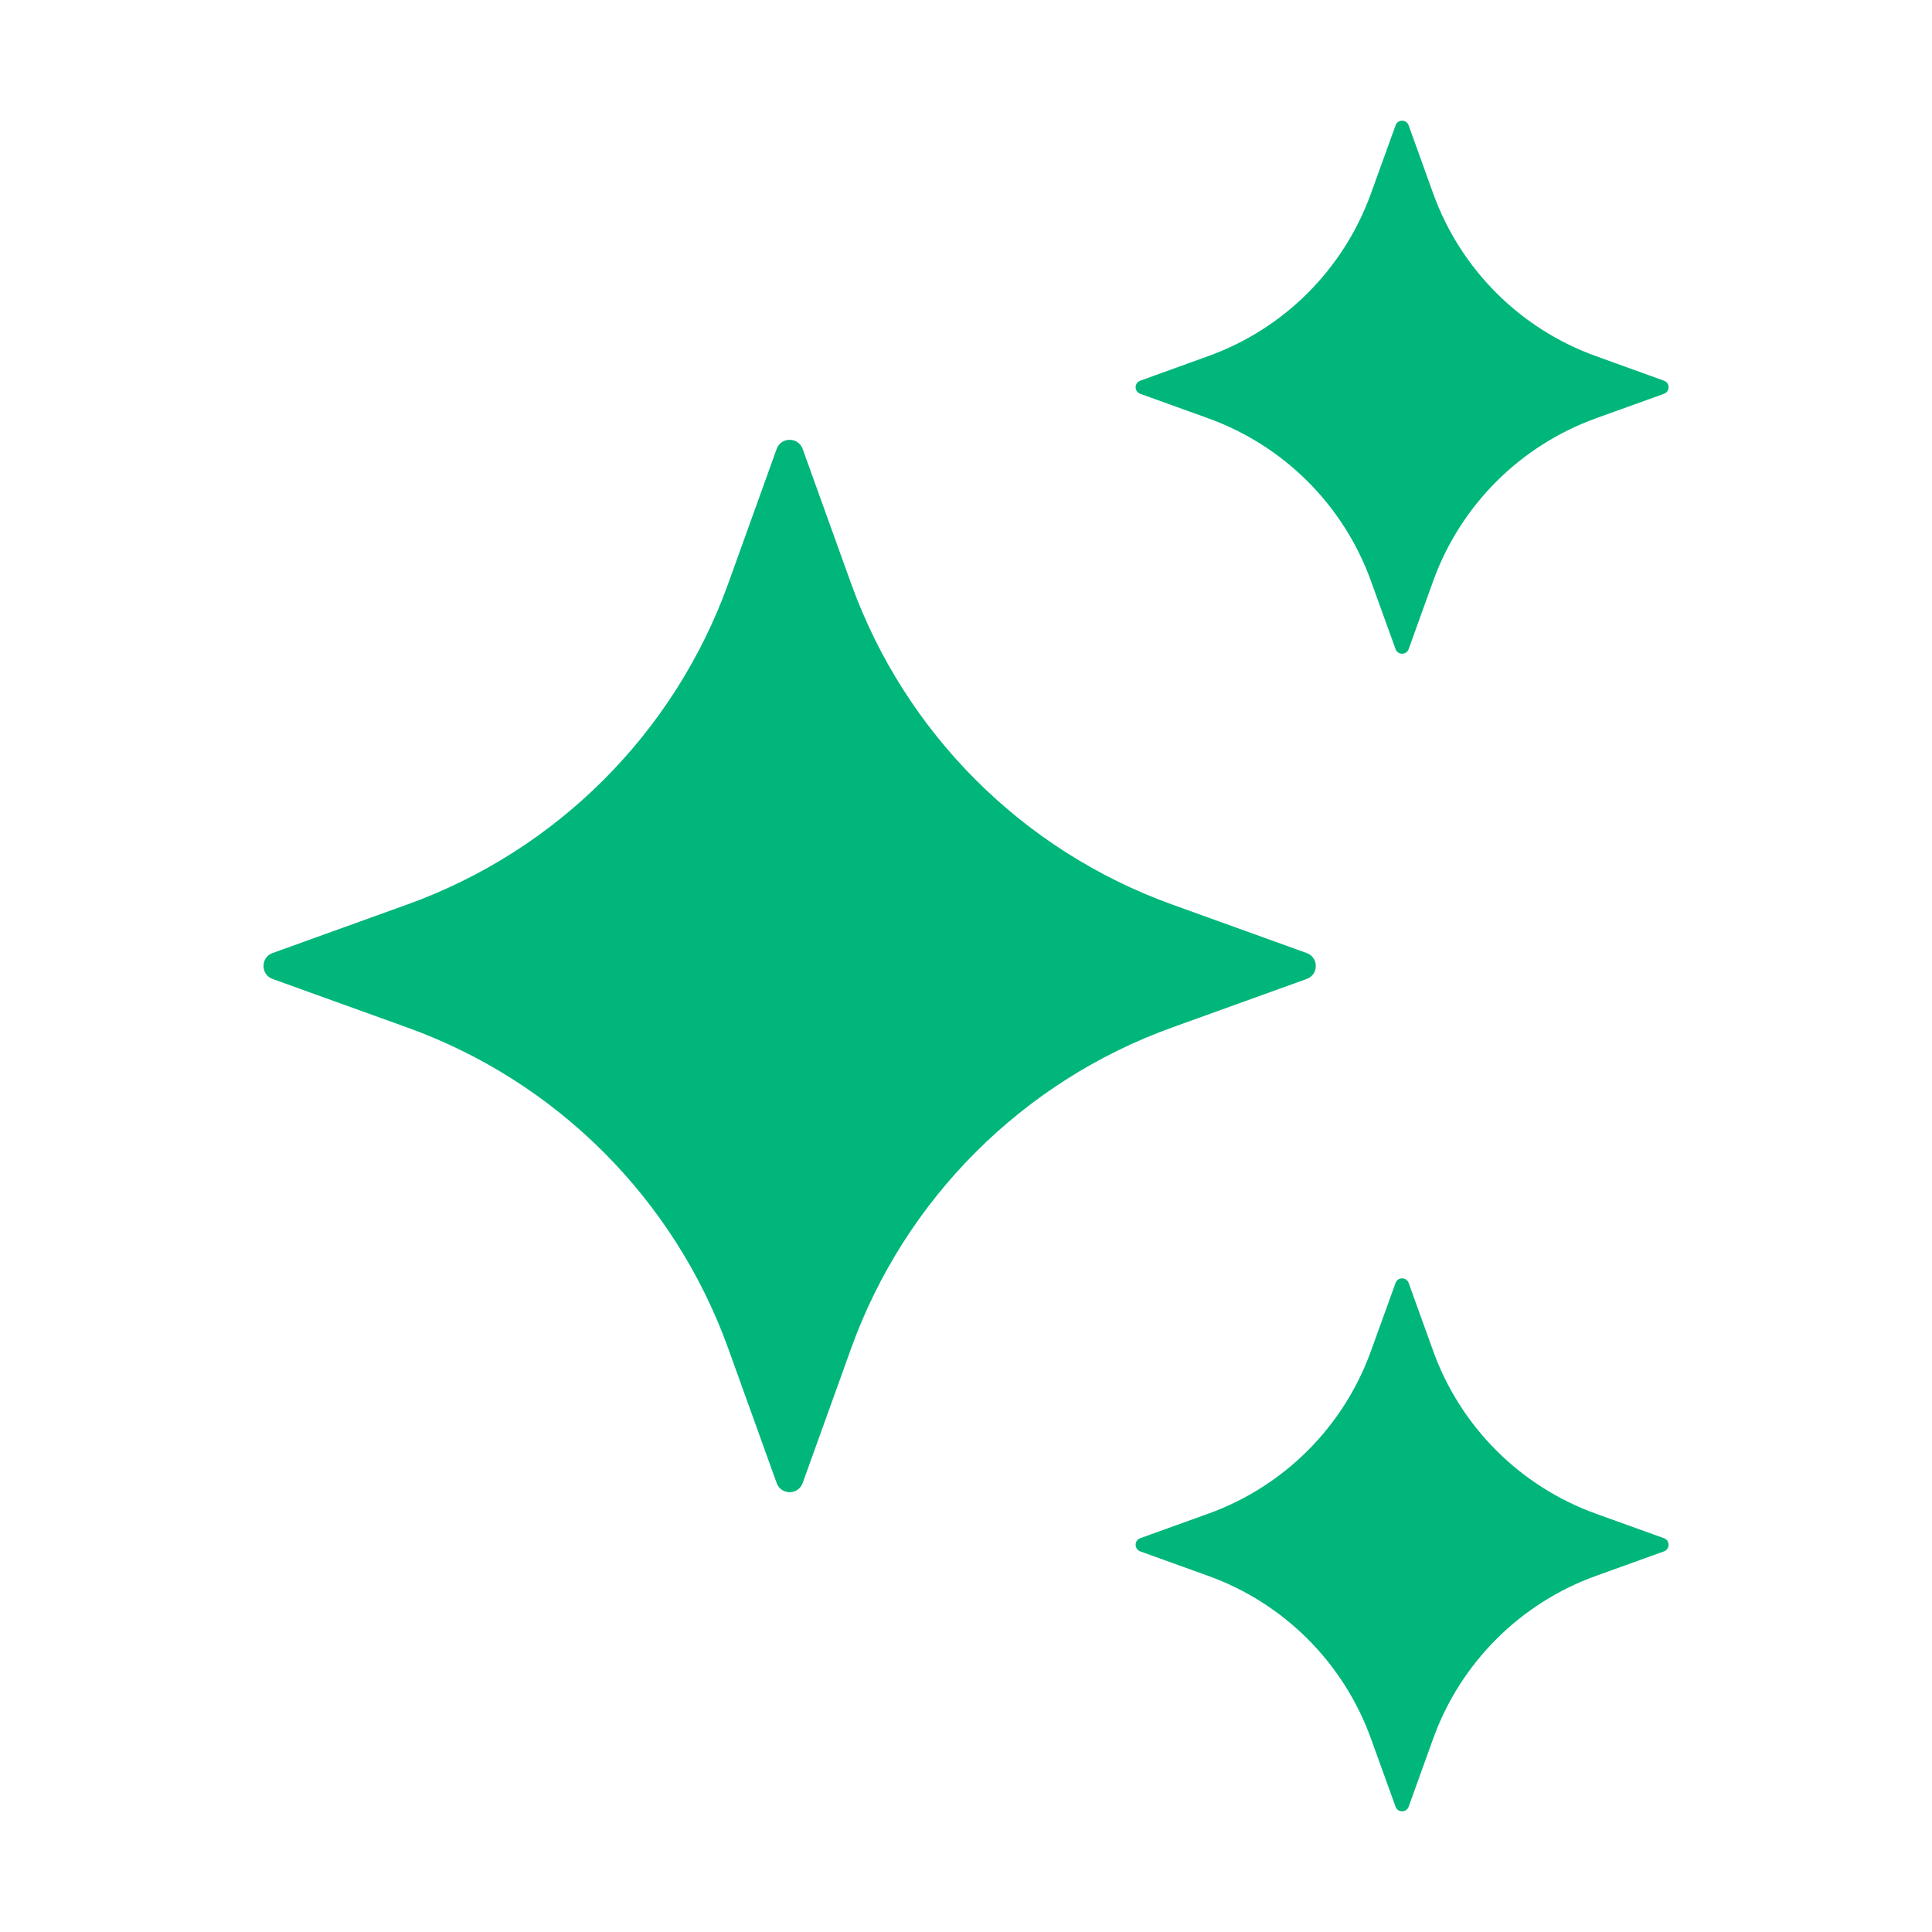
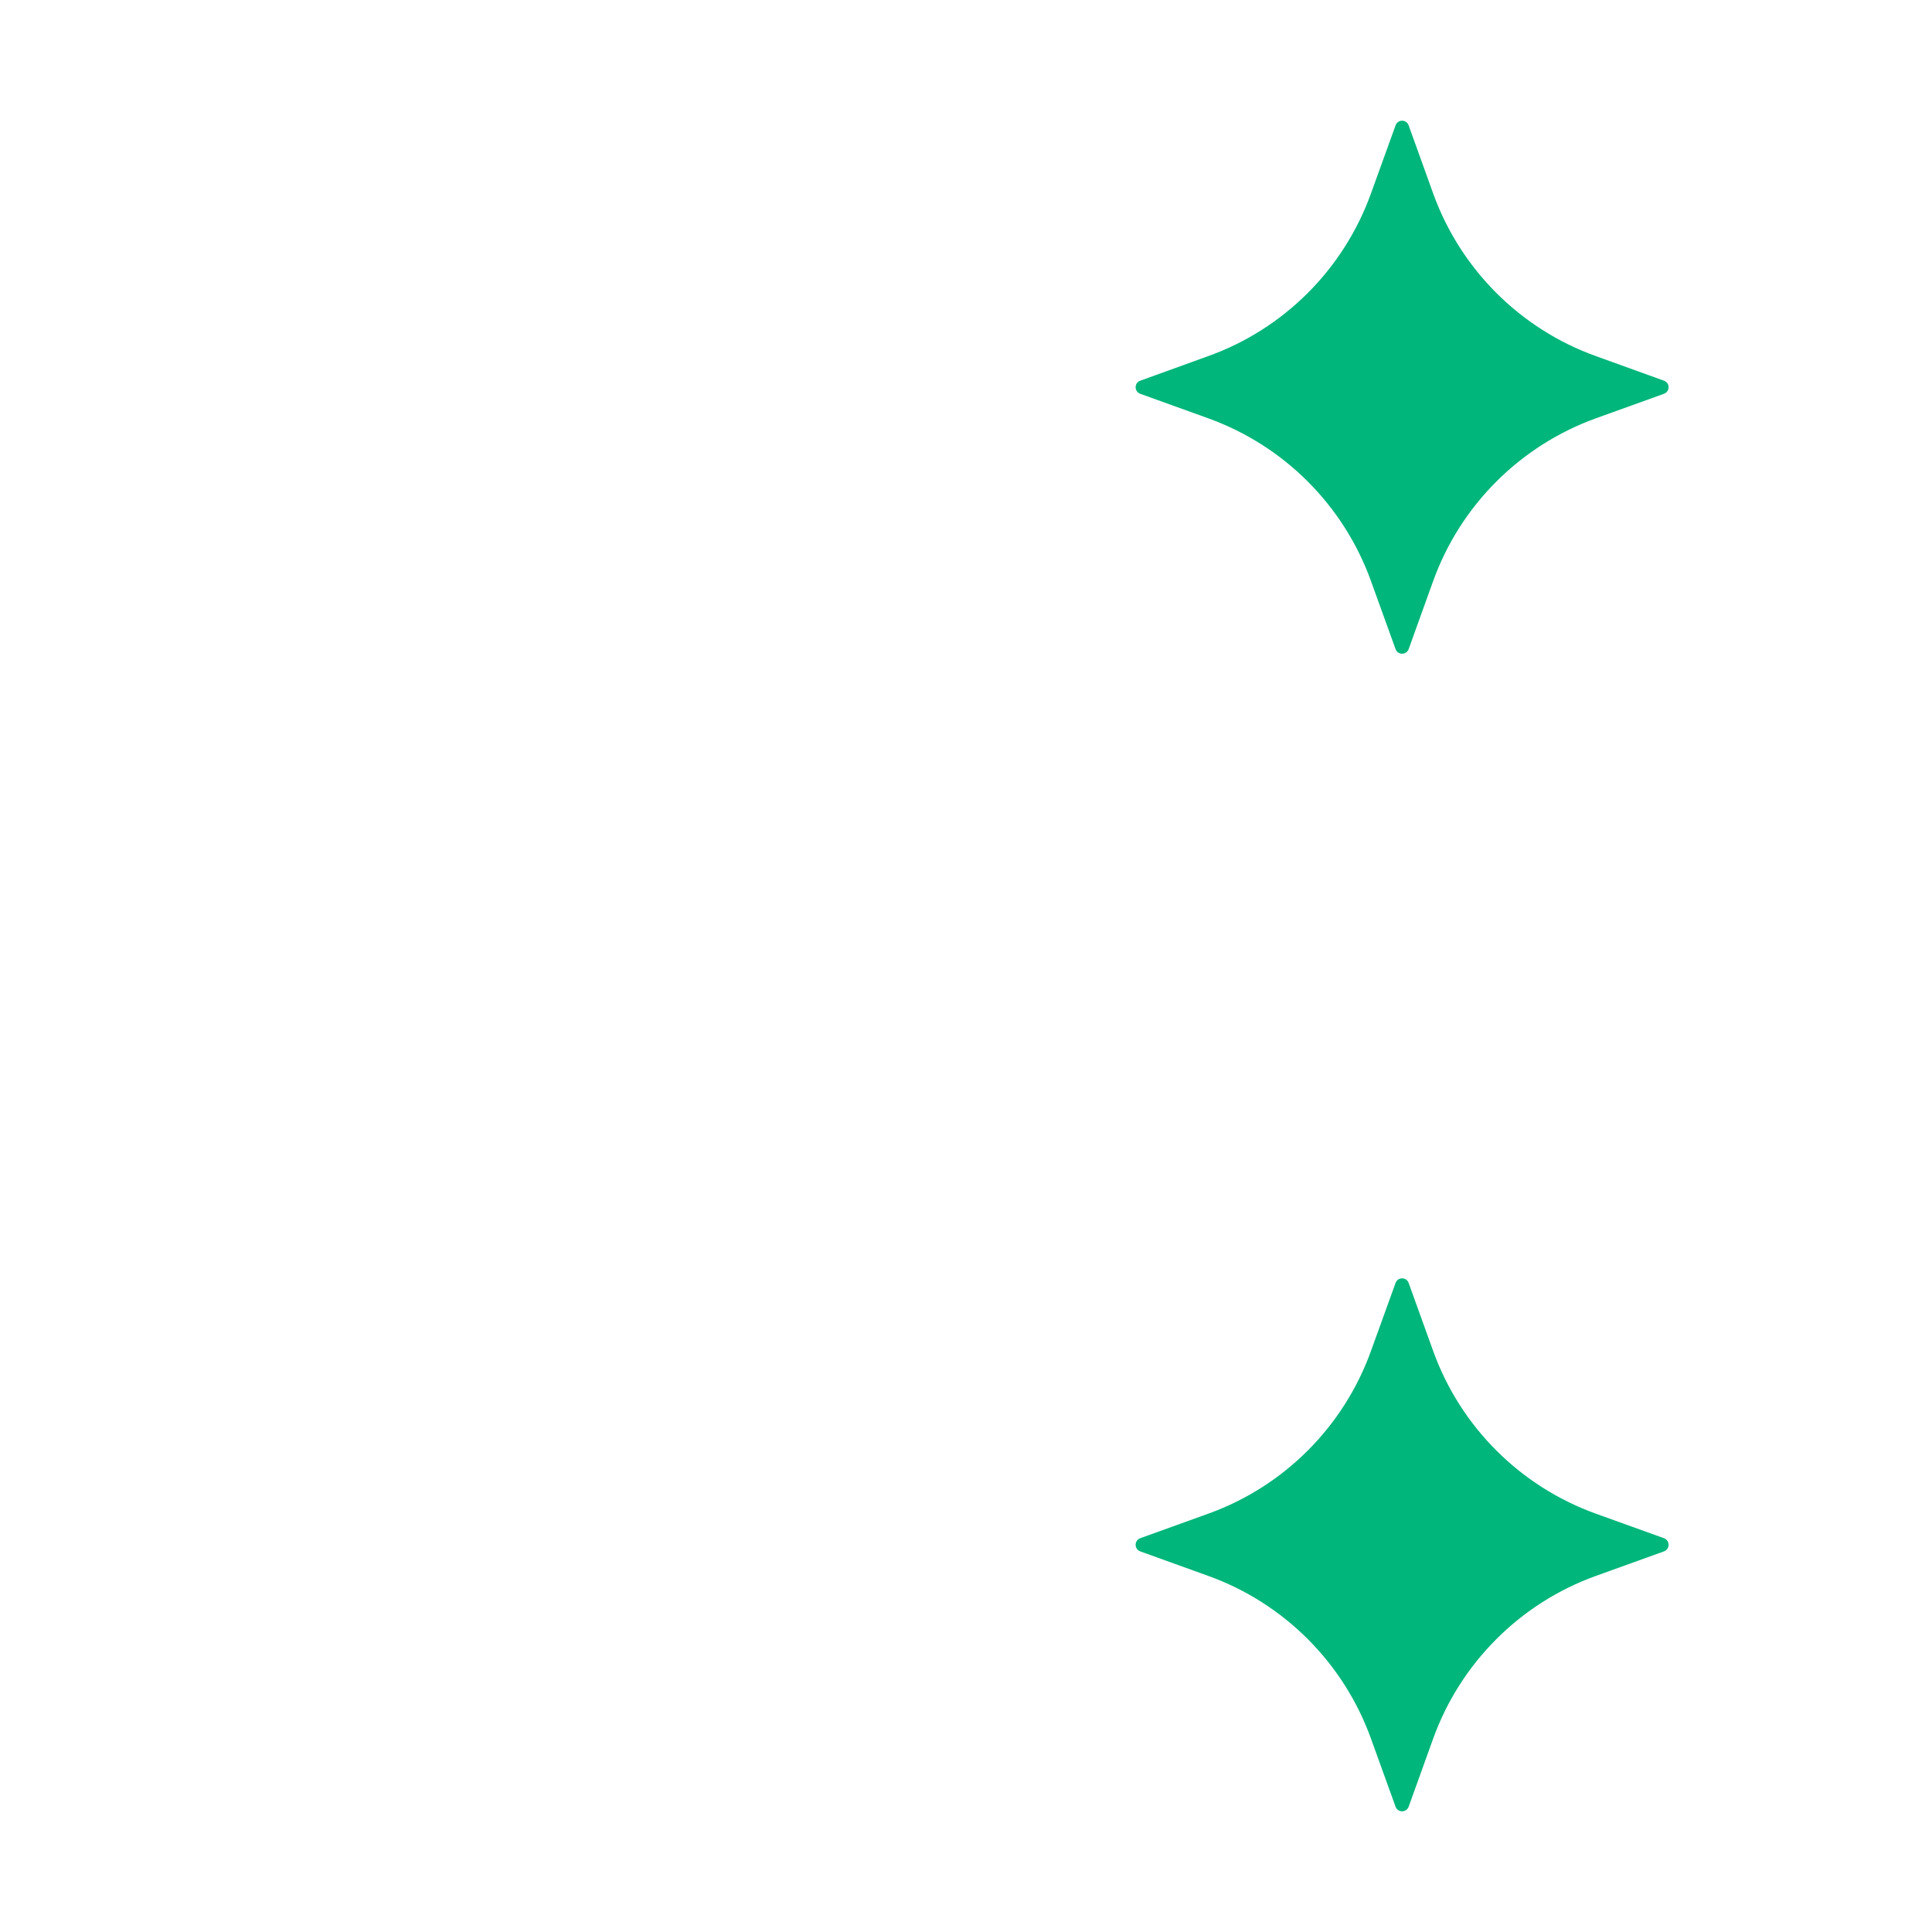
<svg xmlns="http://www.w3.org/2000/svg" width="24" height="24" viewBox="0 0 24 24" fill="none">
-   <path d="M9.971 5.577L10.573 7.25C11.242 9.106 12.704 10.568 14.56 11.236L16.232 11.839C16.383 11.893 16.383 12.107 16.232 12.161L14.56 12.764C12.704 13.432 11.242 14.894 10.573 16.75L9.971 18.423C9.916 18.574 9.702 18.574 9.648 18.423L9.046 16.75C8.377 14.894 6.915 13.432 5.059 12.764L3.386 12.161C3.236 12.107 3.236 11.893 3.386 11.839L5.059 11.236C6.915 10.568 8.377 9.106 9.046 7.25L9.648 5.577C9.702 5.426 9.916 5.426 9.971 5.577Z" fill="#00B67A" />
  <path d="M17.499 1.558L17.804 2.405C18.143 3.344 18.884 4.085 19.823 4.423L20.67 4.729C20.747 4.756 20.747 4.864 20.67 4.892L19.823 5.197C18.884 5.537 18.143 6.277 17.804 7.216L17.499 8.063C17.471 8.14 17.363 8.14 17.336 8.063L17.03 7.216C16.691 6.277 15.951 5.537 15.011 5.197L14.165 4.892C14.088 4.864 14.088 4.756 14.165 4.729L15.011 4.423C15.951 4.085 16.691 3.344 17.03 2.405L17.336 1.558C17.363 1.48 17.472 1.48 17.499 1.558Z" fill="#00B67A" />
  <path d="M17.499 15.938L17.804 16.784C18.143 17.724 18.884 18.464 19.823 18.803L20.67 19.108C20.747 19.136 20.747 19.244 20.67 19.272L19.823 19.577C18.884 19.916 18.143 20.657 17.804 21.596L17.499 22.443C17.471 22.52 17.363 22.52 17.336 22.443L17.03 21.596C16.691 20.657 15.951 19.916 15.011 19.577L14.165 19.272C14.088 19.244 14.088 19.136 14.165 19.108L15.011 18.803C15.951 18.464 16.691 17.724 17.03 16.784L17.336 15.938C17.363 15.861 17.472 15.861 17.499 15.938Z" fill="#00B67A" />
</svg>